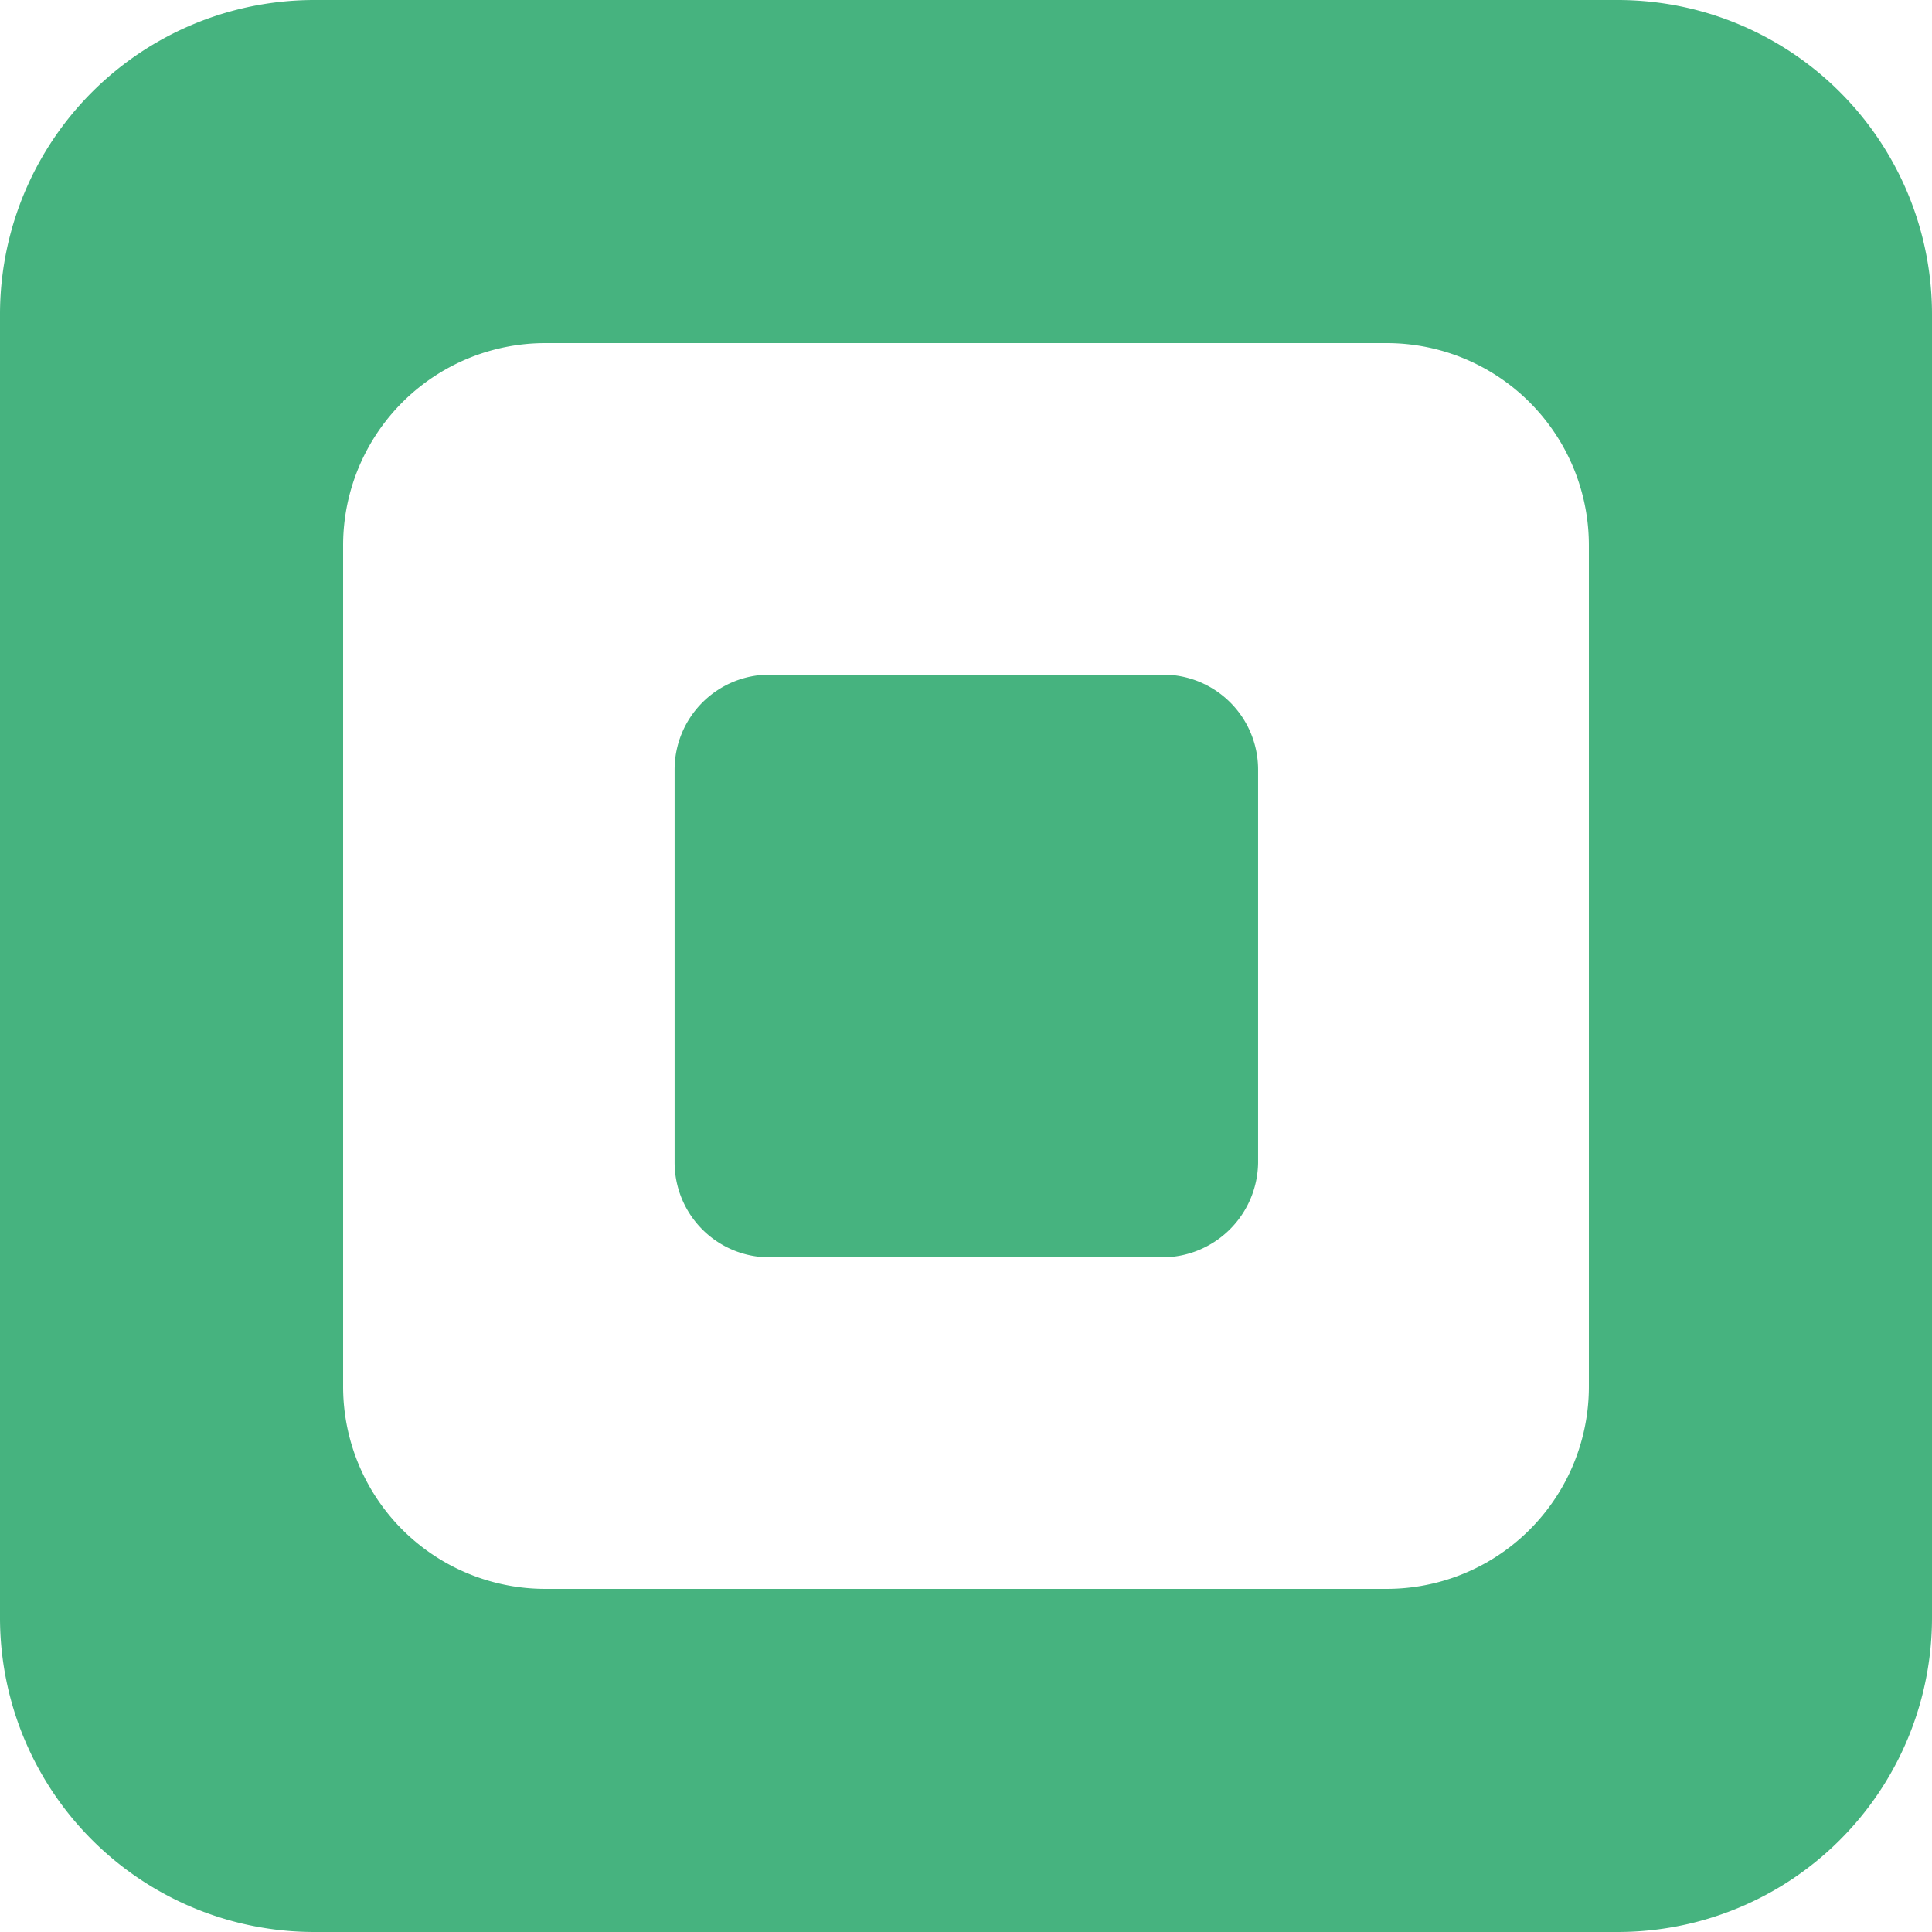
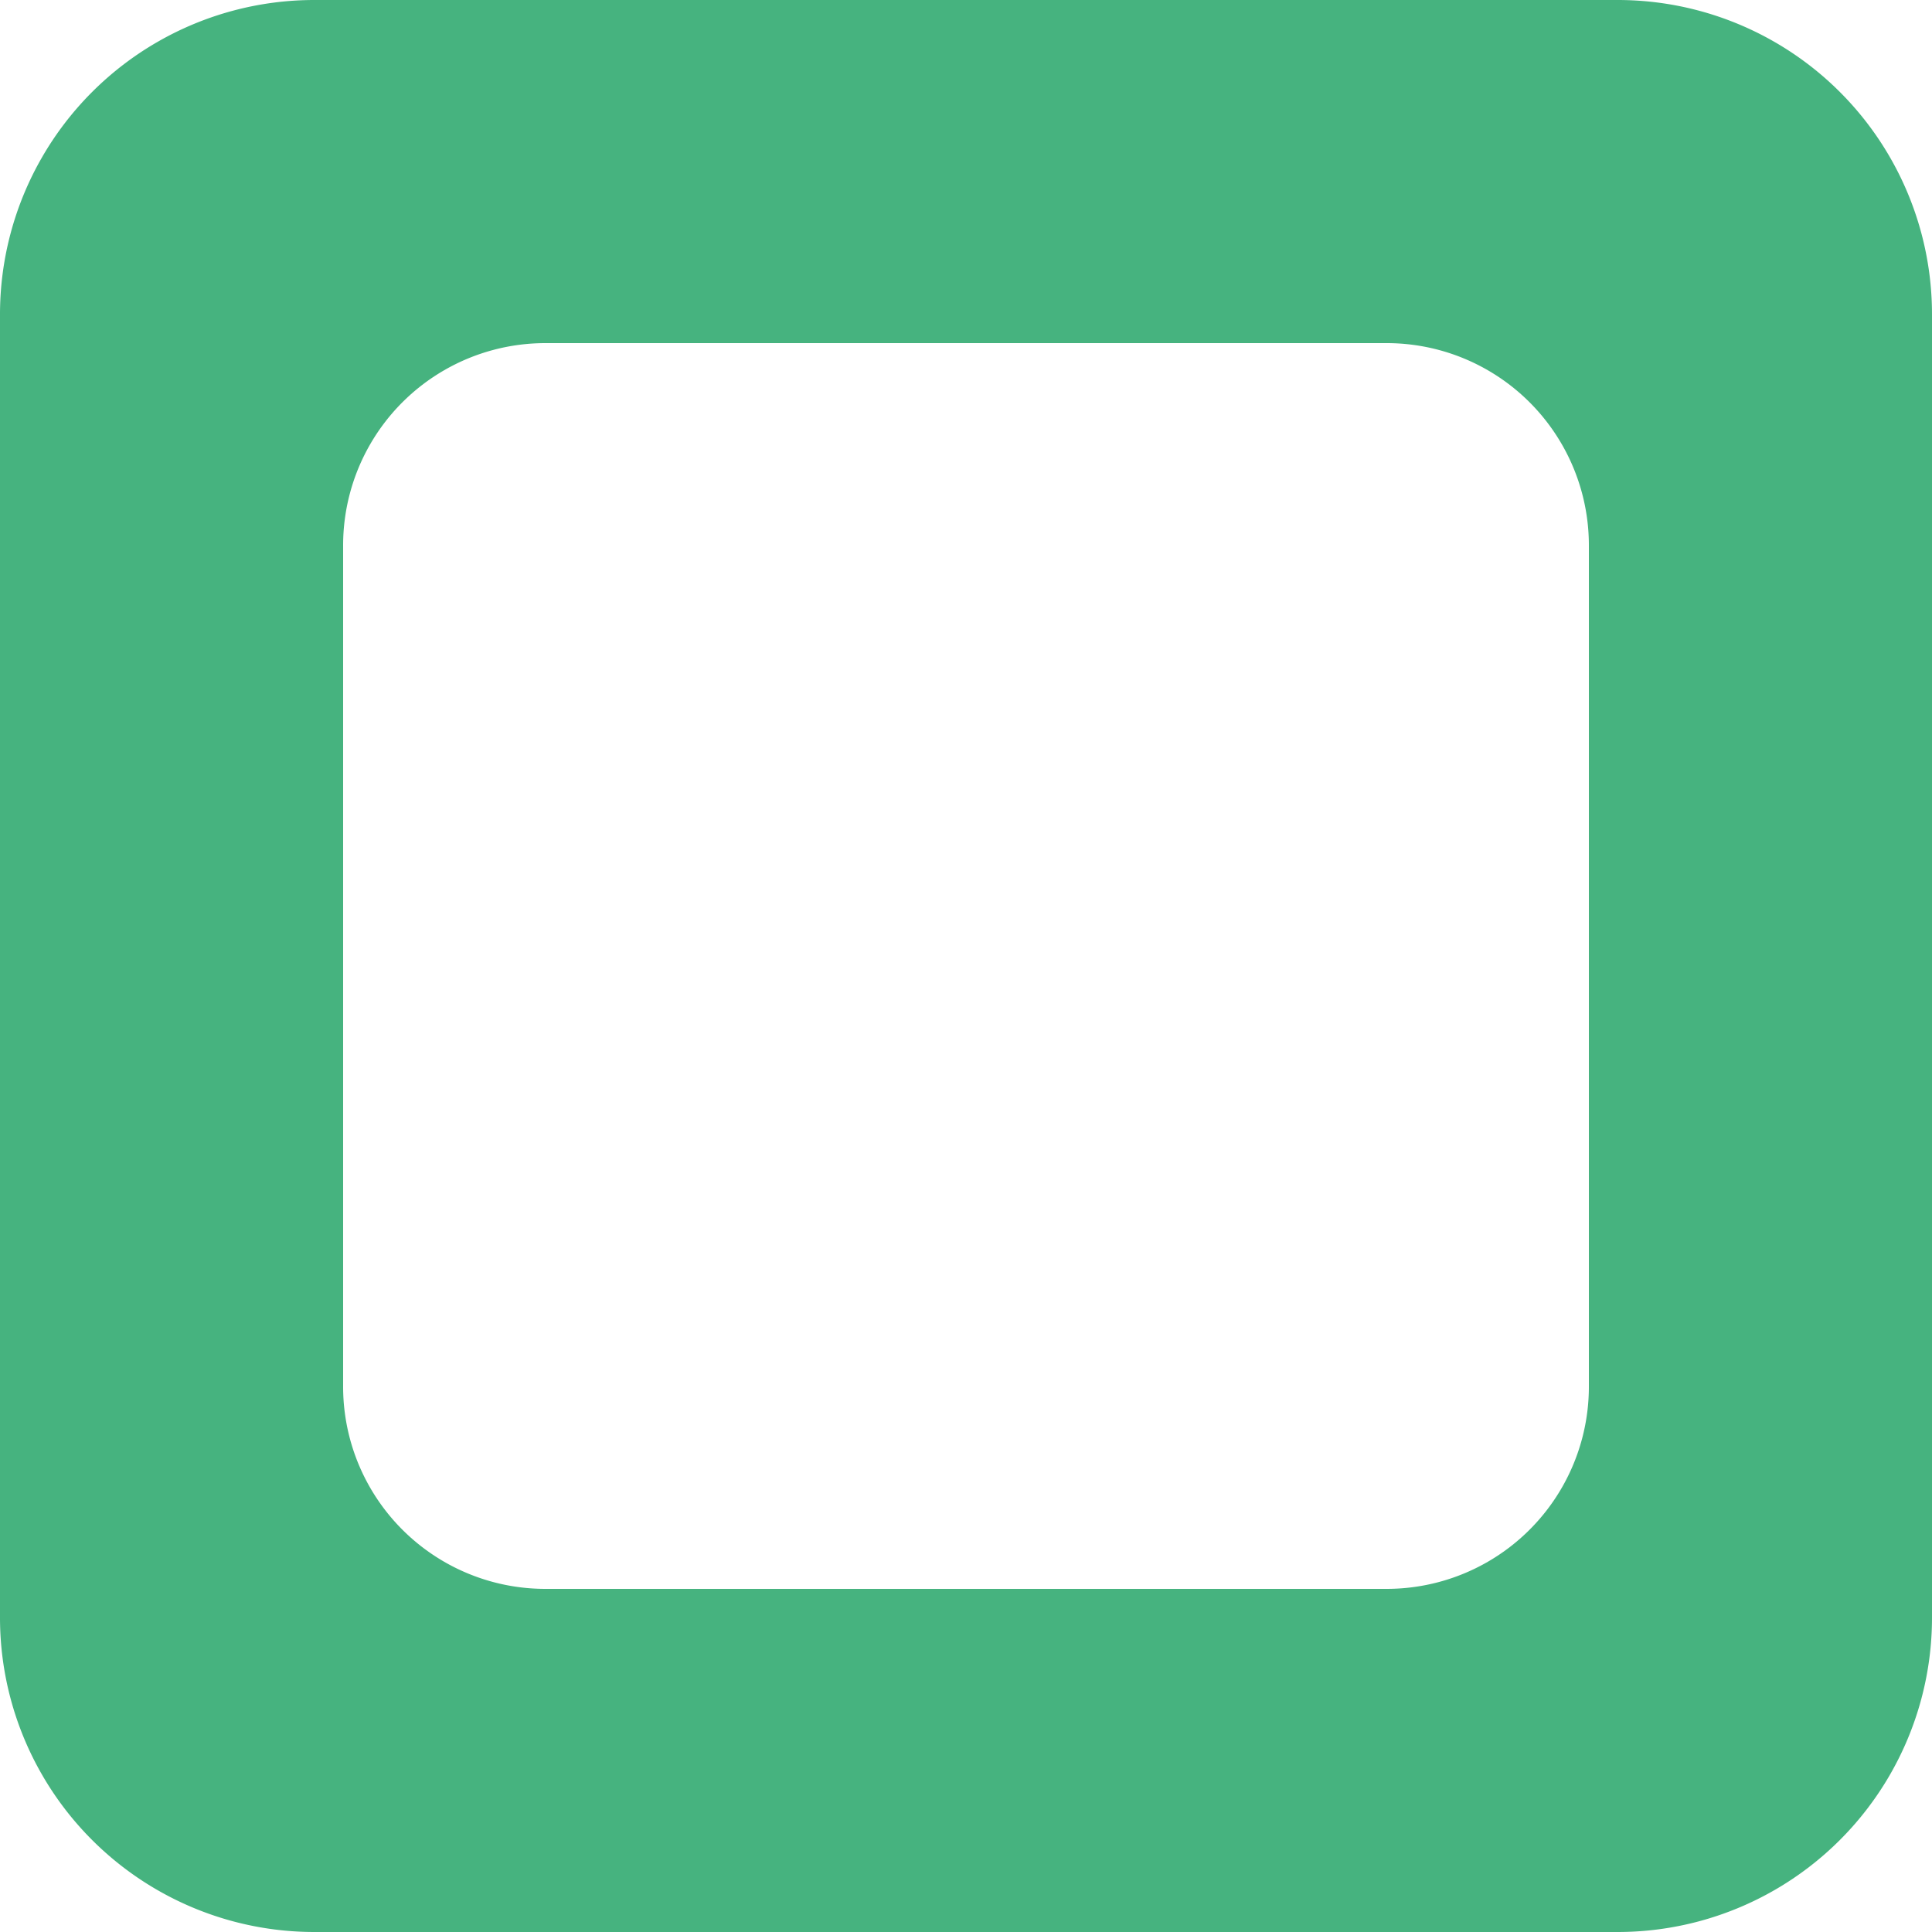
<svg xmlns="http://www.w3.org/2000/svg" width="46.458" height="46.458" viewBox="0 0 46.458 46.458">
  <g id="Group_105606" data-name="Group 105606" transform="translate(-5636.37 -10161.115)">
    <path id="Path_78444" data-name="Path 78444" d="M38.895,0H7.563A7.558,7.558,0,0,0,0,7.563V38.895a7.558,7.558,0,0,0,7.563,7.563H38.895a7.558,7.558,0,0,0,7.563-7.563V7.563A7.558,7.558,0,0,0,38.895,0Zm-.688,33.338a4.862,4.862,0,0,1-4.869,4.869H13.12a4.862,4.862,0,0,1-4.869-4.869V13.12A4.862,4.862,0,0,1,13.12,8.251H33.338a4.862,4.862,0,0,1,4.869,4.869V33.338Z" transform="translate(5636.37 10161.115)" fill="#46b37f" />
-     <path id="Path_78445" data-name="Path 78445" d="M99.026,101.312h-9.44A2.284,2.284,0,0,1,87.3,99.026v-9.44A2.284,2.284,0,0,1,89.586,87.3h9.459a2.284,2.284,0,0,1,2.286,2.286v9.459A2.308,2.308,0,0,1,99.026,101.312Z" transform="translate(5565.292 10090.038)" fill="#46b37f" />
  </g>
</svg>